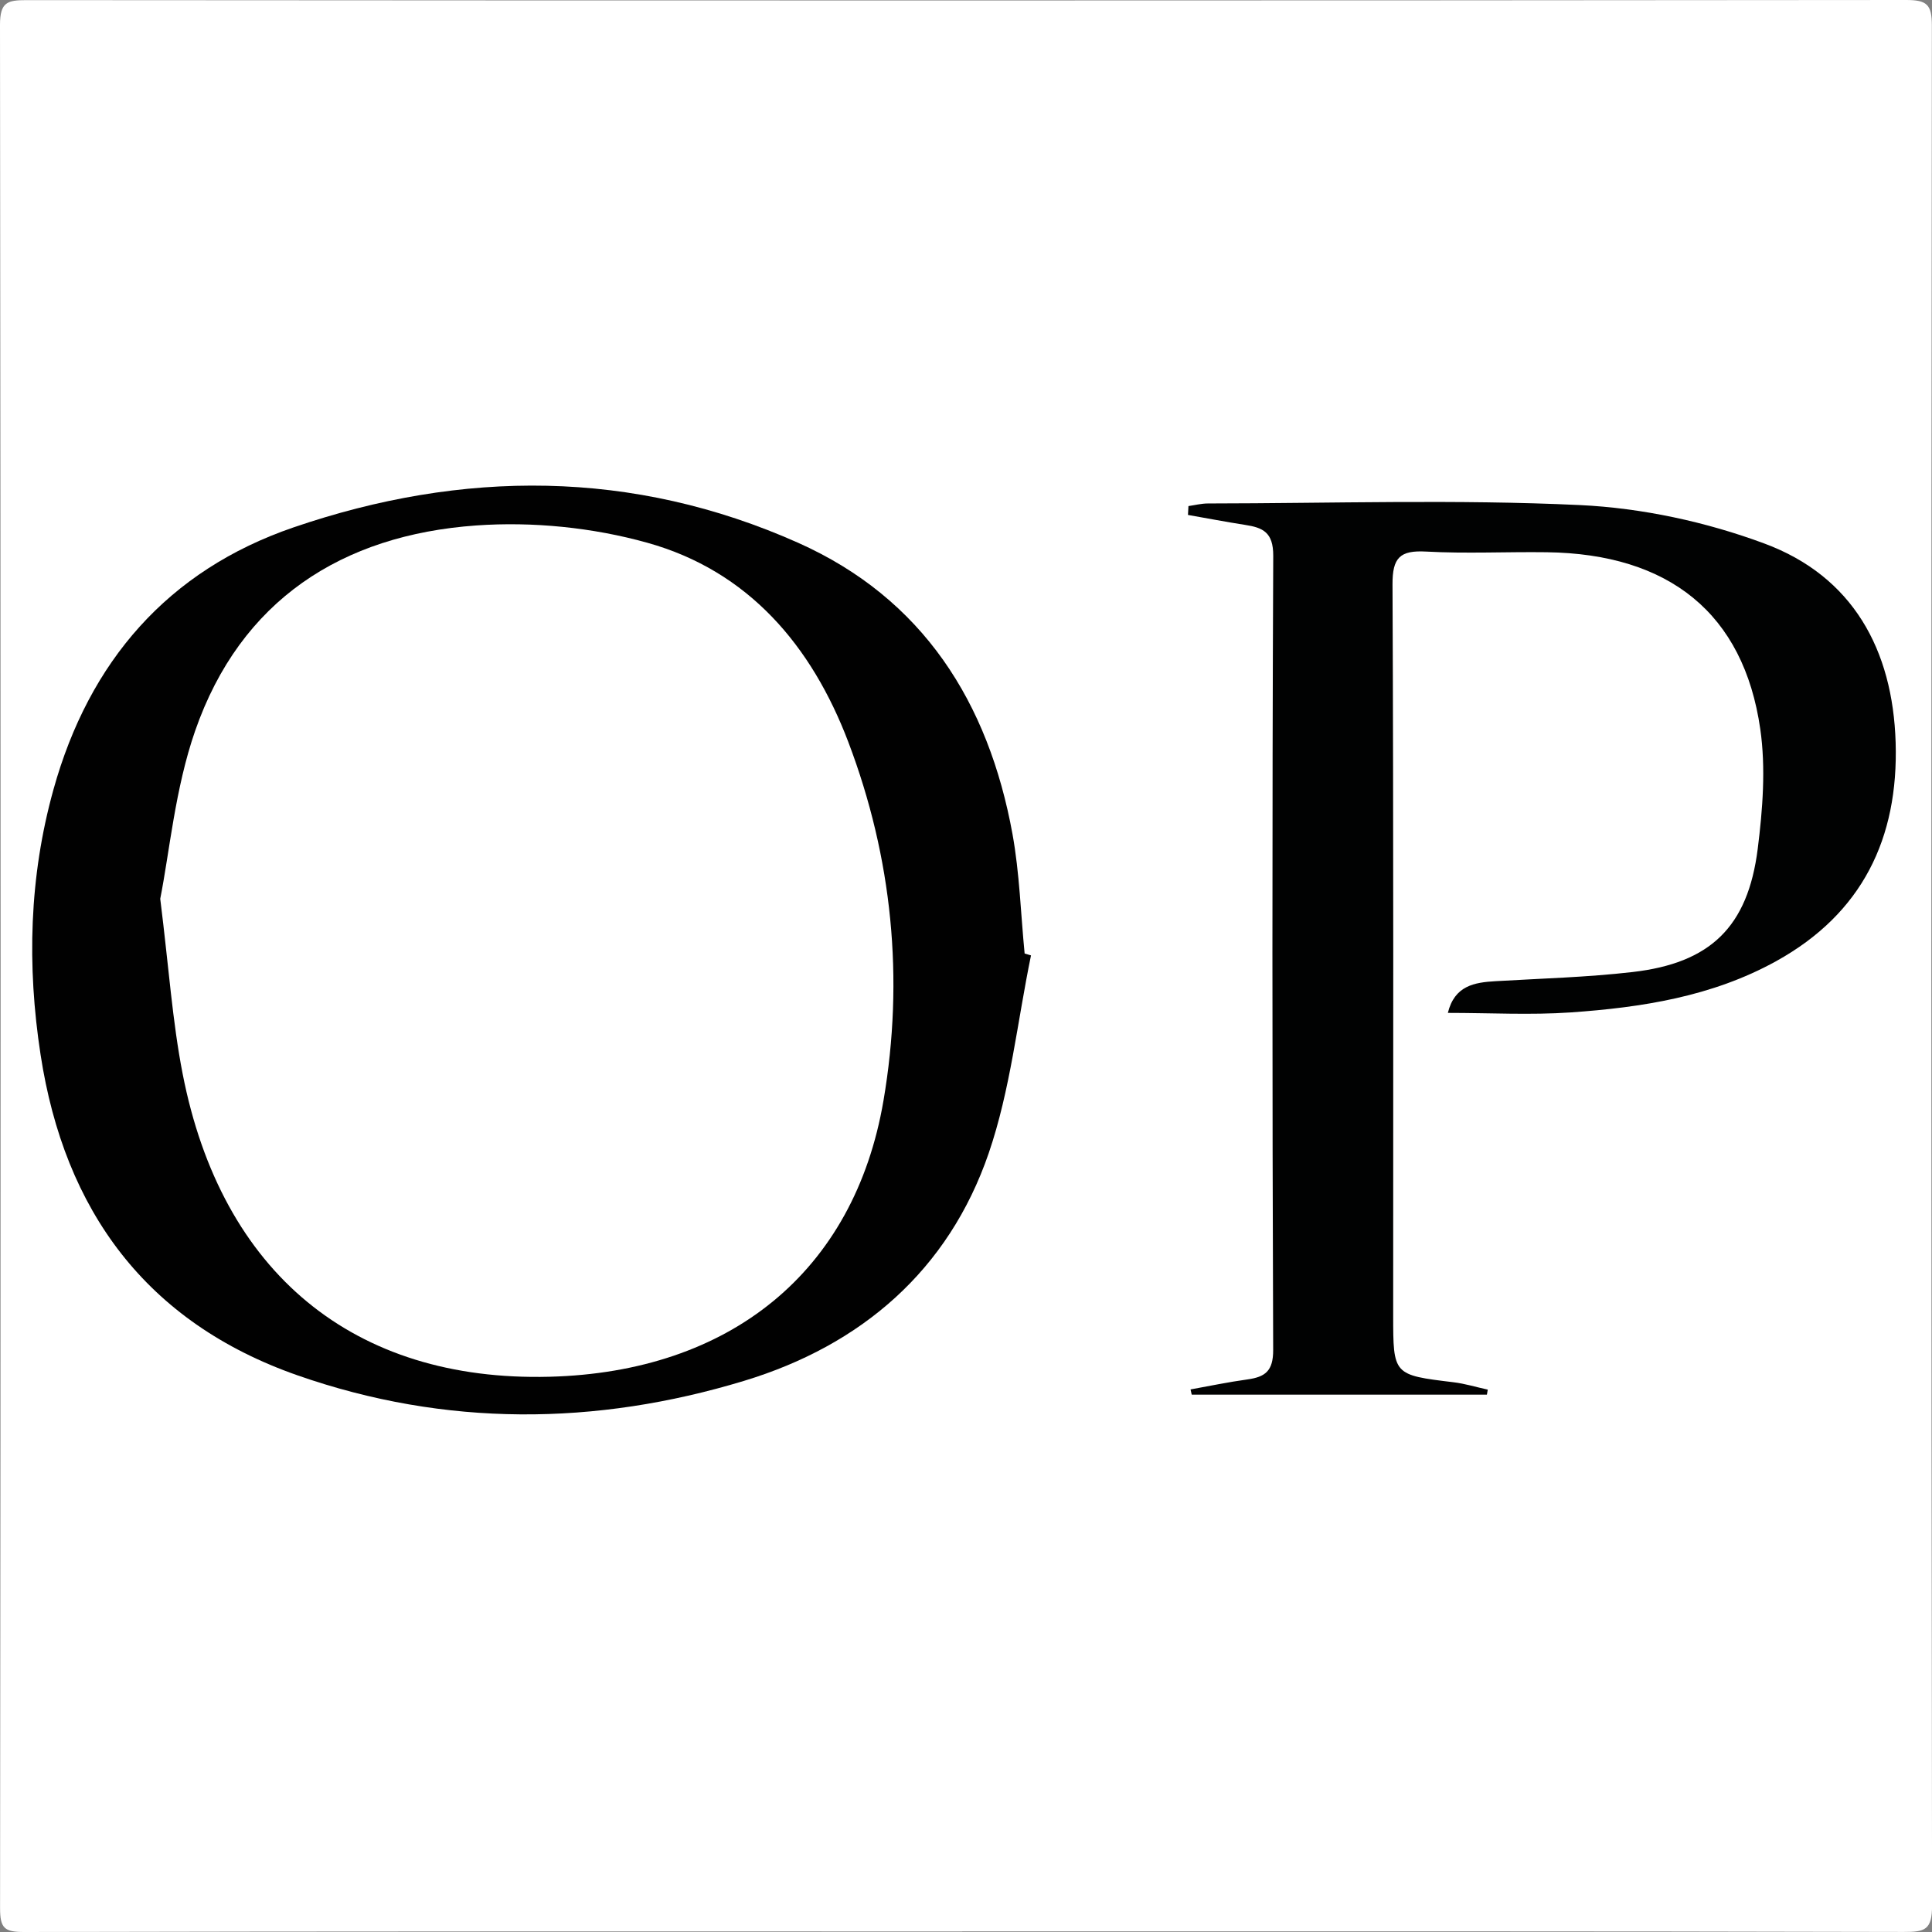
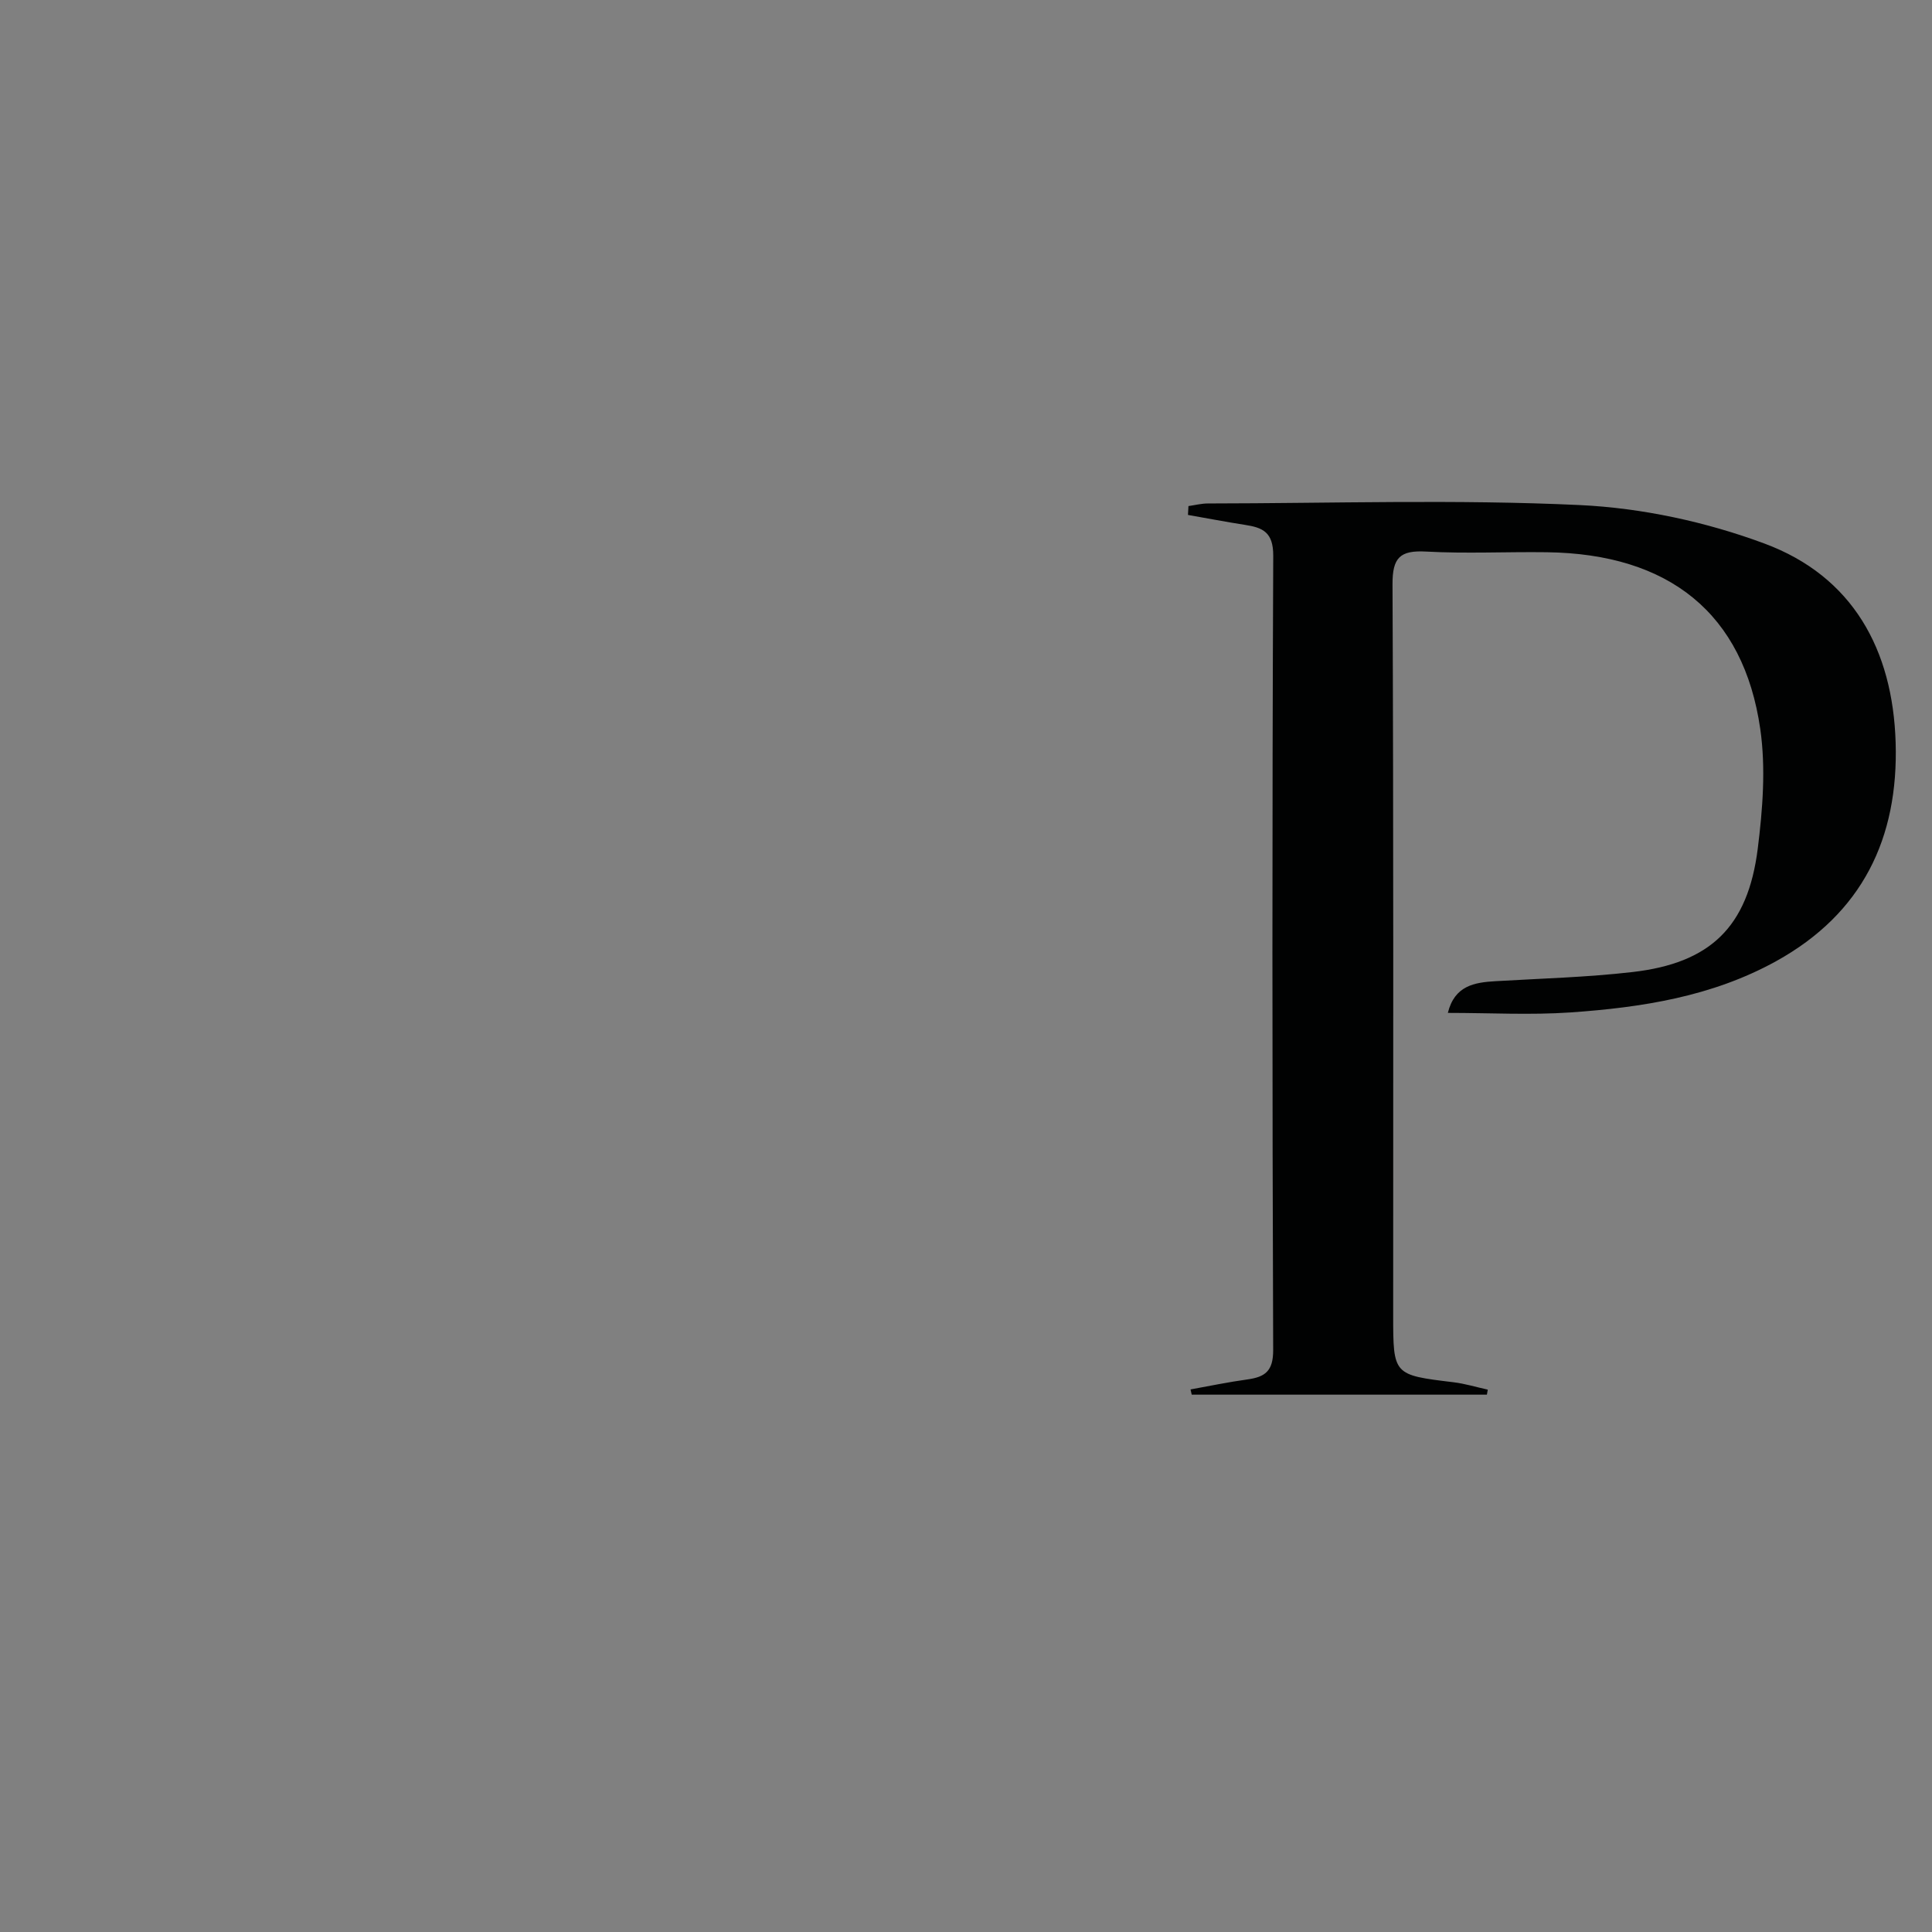
<svg xmlns="http://www.w3.org/2000/svg" id="Layer_1" viewBox="0 0 288 288">
  <rect x="0" y="0" width="288" height="288" fill="#808080" stroke="none" />
-   <path d="m143.44,287.92c-46.61,0-93.23-.03-139.84.08-2.95,0-3.59-.56-3.59-3.57C.12,190.86.12,97.28,0,3.71,0,.3,1.11.02,3.96.02,97.35.09,190.74.09,284.14,0c3.1,0,3.84.67,3.84,3.81-.1,93.41-.11,186.82.03,280.22,0,3.66-1.05,3.97-4.22,3.96-46.78-.12-93.56-.08-140.34-.08Z" style="fill:#fff; stroke-width:0px;" />
-   <path d="m153.69,142.42c-2.03,9.85-3.07,20.04-6.3,29.47-6,17.49-19,28.65-36.47,33.95-22.15,6.72-44.53,6.88-66.54-.81-22.58-7.89-34.77-24.57-38.33-47.8-2.04-13.26-1.71-26.49,1.92-39.54,5.31-19.09,17.06-32.65,35.75-39.06,25.2-8.64,50.62-8.7,75.25,2.28,18.63,8.31,28.39,23.81,31.96,43.42,1.06,5.85,1.23,11.87,1.81,17.81.32.09.63.19.95.28Z" style="fill:#010101; stroke-width:0px;" />
-   <path d="m221.65,207.9h-44c-.06-.26-.12-.52-.18-.78,2.82-.51,5.64-1.1,8.48-1.49,2.63-.37,3.85-1.23,3.84-4.38-.14-39.47-.16-78.94.01-118.41.01-3.5-1.54-4.19-4.22-4.6-2.84-.44-5.66-.99-8.49-1.48.02-.44.05-.88.07-1.32.97-.14,1.94-.39,2.92-.39,18.48-.02,36.99-.63,55.44.24,9.26.44,18.79,2.5,27.49,5.73,13.18,4.89,19.15,15.84,19.57,29.66.44,14.26-4.96,25.5-17.83,32.61-9.54,5.27-20.01,6.89-30.63,7.63-5.96.41-11.96.07-18.29.07,1-4.06,3.94-4.55,7.15-4.73,6.79-.4,13.62-.58,20.37-1.36,11.61-1.33,17.2-6.72,18.67-18.36.74-5.89,1.22-12.04.38-17.87-2.48-17.23-13.59-26.12-31.84-26.35-5.99-.08-12,.23-17.98-.1-3.89-.21-5.02.9-5,4.91.16,36.3.1,72.61.1,108.91,0,8.94,0,8.92,9,10.01,1.72.21,3.4.73,5.1,1.1-.04.25-.09.5-.13.75Z" style="fill:#010202; stroke-width:0px;" />
-   <path d="m23.88,134.01c1.4-7.03,2.21-16.41,5.2-25.04,6.78-19.51,21.89-29.21,41.89-30.64,8.43-.6,17.37.3,25.5,2.57,15.12,4.21,24.54,15.38,29.99,29.72,6.56,17.28,8.34,35.29,5.24,53.44-4.36,25.55-22.89,40.48-49.8,41.17-29.13.75-48.89-15.43-54.68-45.19-1.52-7.79-2.05-15.78-3.33-26.03Z" style="fill:#fff; stroke-width:0px;" />
+   <path d="m221.65,207.9h-44c-.06-.26-.12-.52-.18-.78,2.82-.51,5.64-1.1,8.48-1.49,2.63-.37,3.85-1.23,3.84-4.38-.14-39.47-.16-78.94.01-118.41.01-3.5-1.54-4.19-4.22-4.6-2.84-.44-5.66-.99-8.49-1.48.02-.44.05-.88.07-1.32.97-.14,1.94-.39,2.92-.39,18.48-.02,36.99-.63,55.44.24,9.26.44,18.79,2.5,27.49,5.73,13.18,4.89,19.15,15.84,19.57,29.66.44,14.26-4.96,25.5-17.83,32.61-9.54,5.27-20.01,6.89-30.63,7.63-5.96.41-11.96.07-18.29.07,1-4.06,3.94-4.55,7.15-4.73,6.79-.4,13.62-.58,20.37-1.36,11.61-1.33,17.2-6.72,18.67-18.36.74-5.89,1.22-12.04.38-17.87-2.48-17.23-13.59-26.12-31.84-26.35-5.99-.08-12,.23-17.98-.1-3.89-.21-5.02.9-5,4.91.16,36.3.1,72.61.1,108.91,0,8.94,0,8.92,9,10.01,1.72.21,3.4.73,5.1,1.1-.04.25-.09.5-.13.75" style="fill:#010202; stroke-width:0px;" />
</svg>